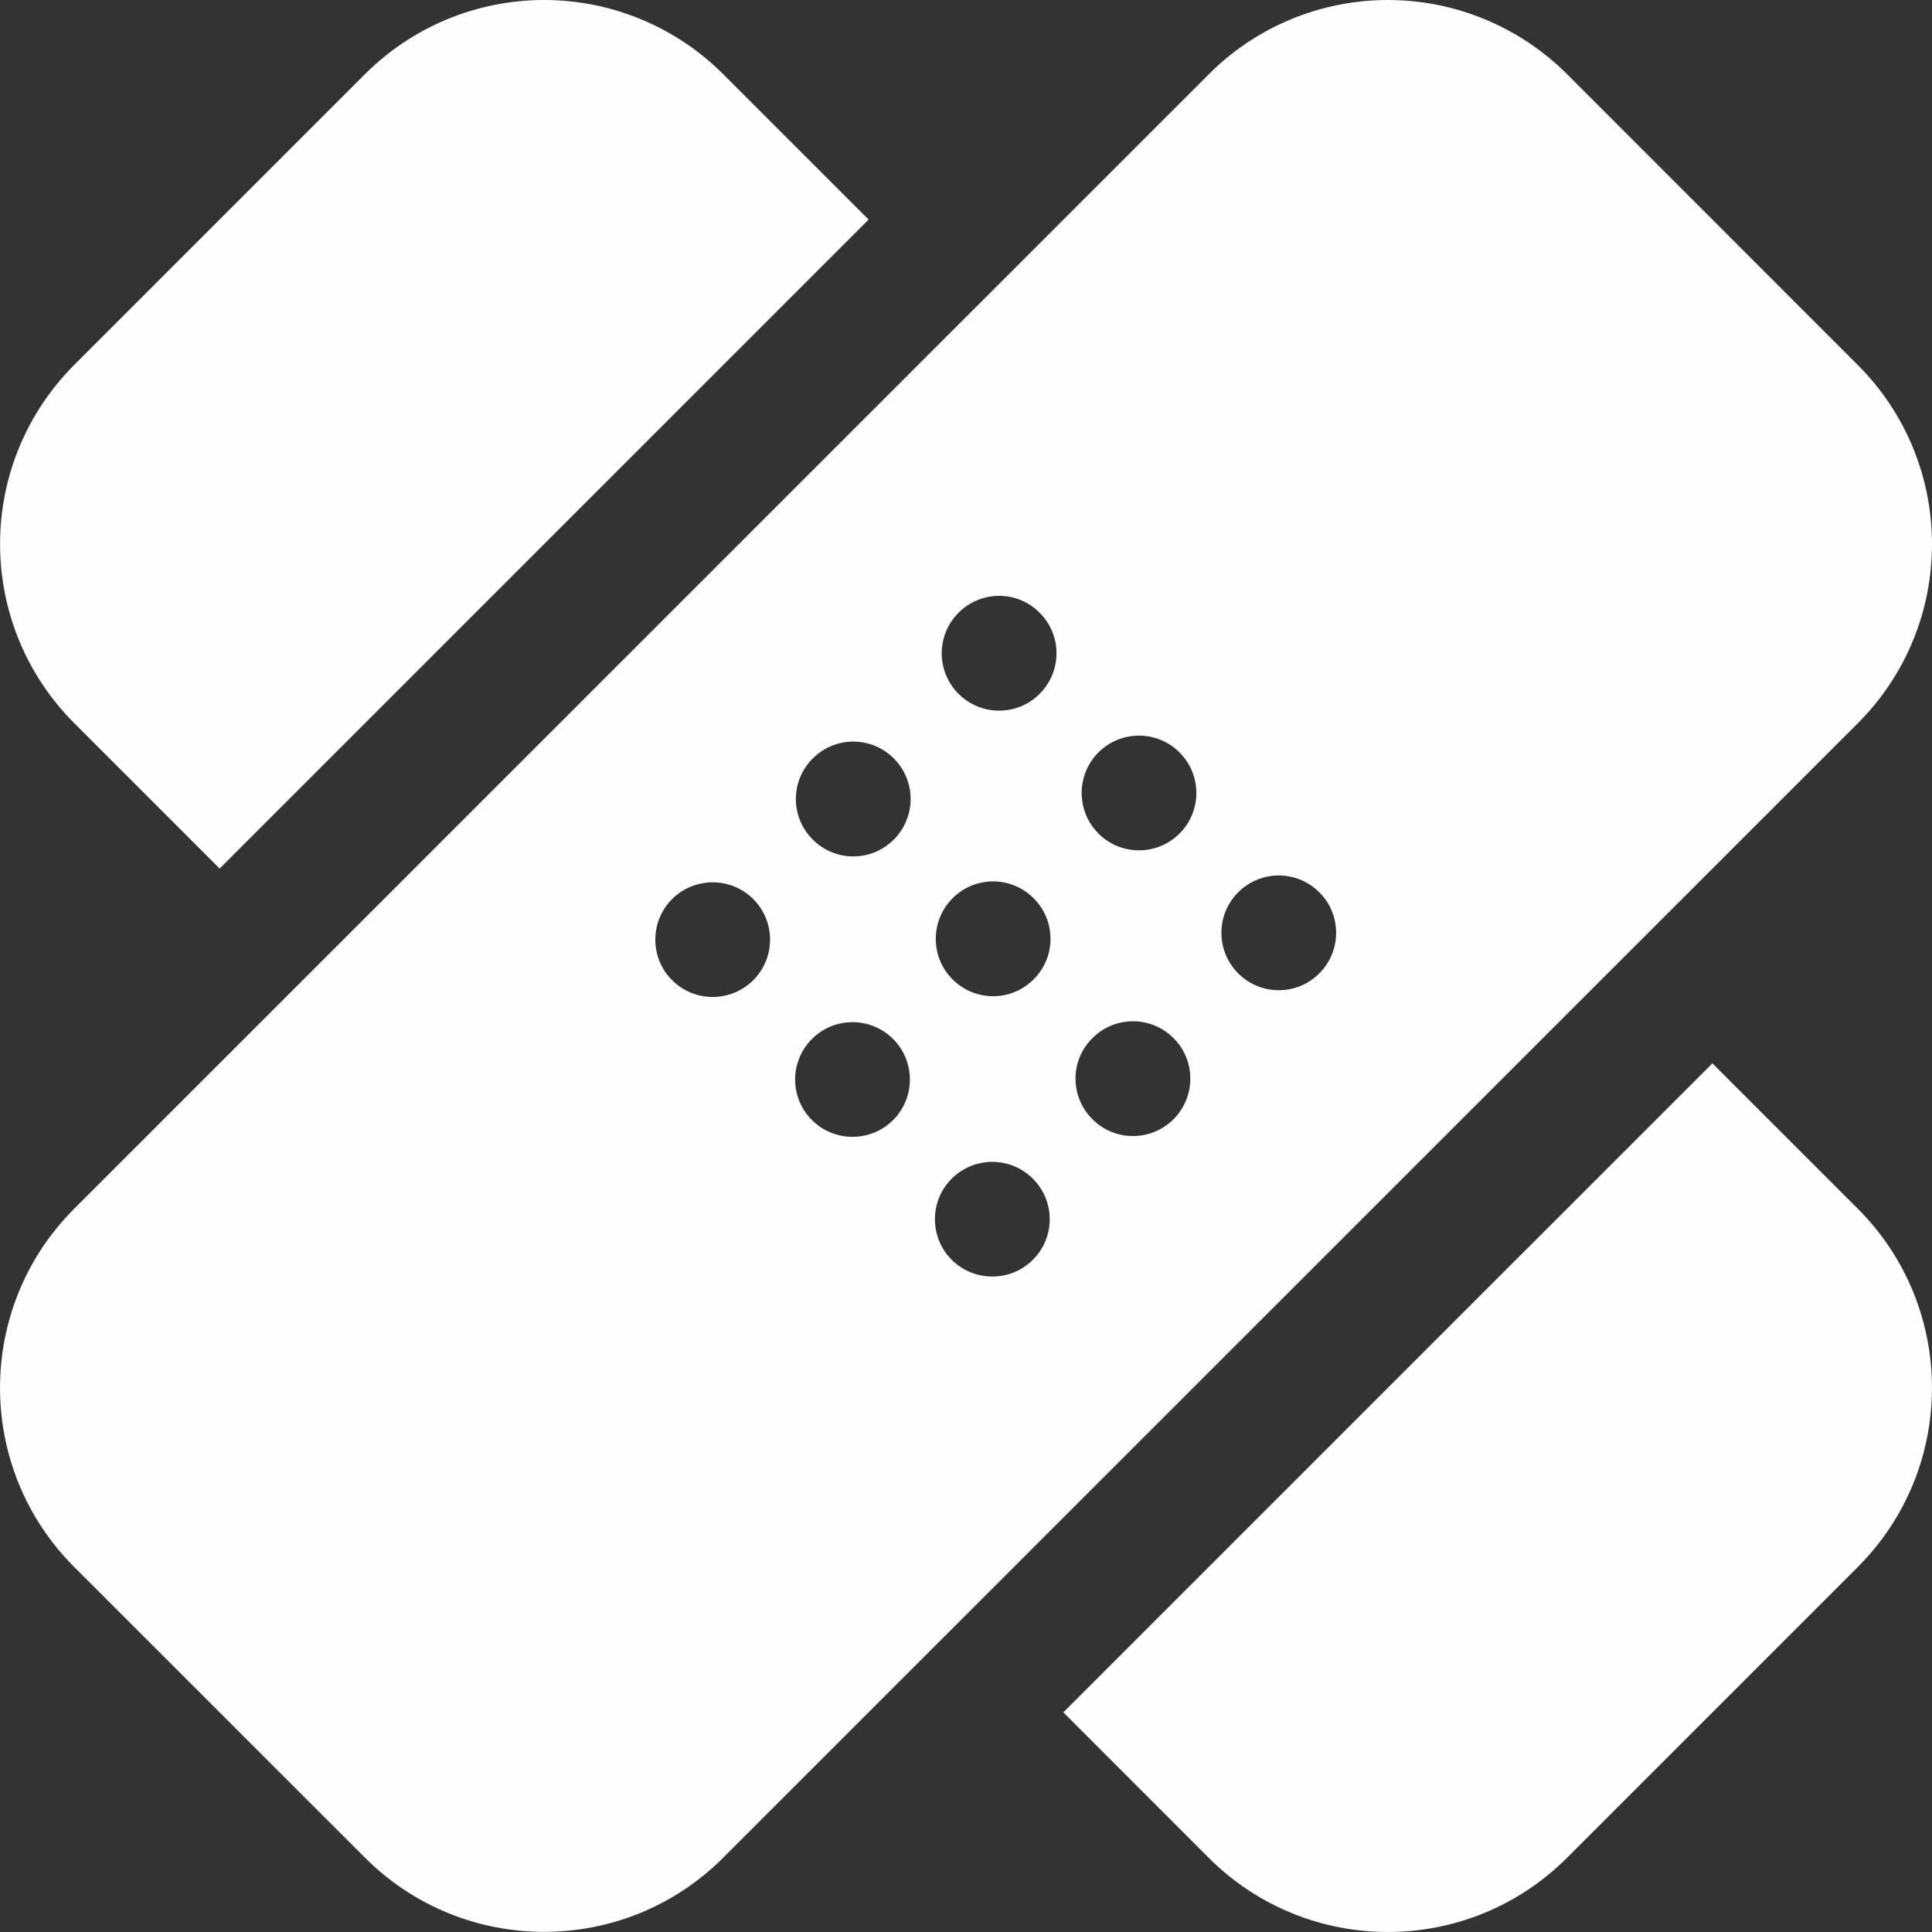
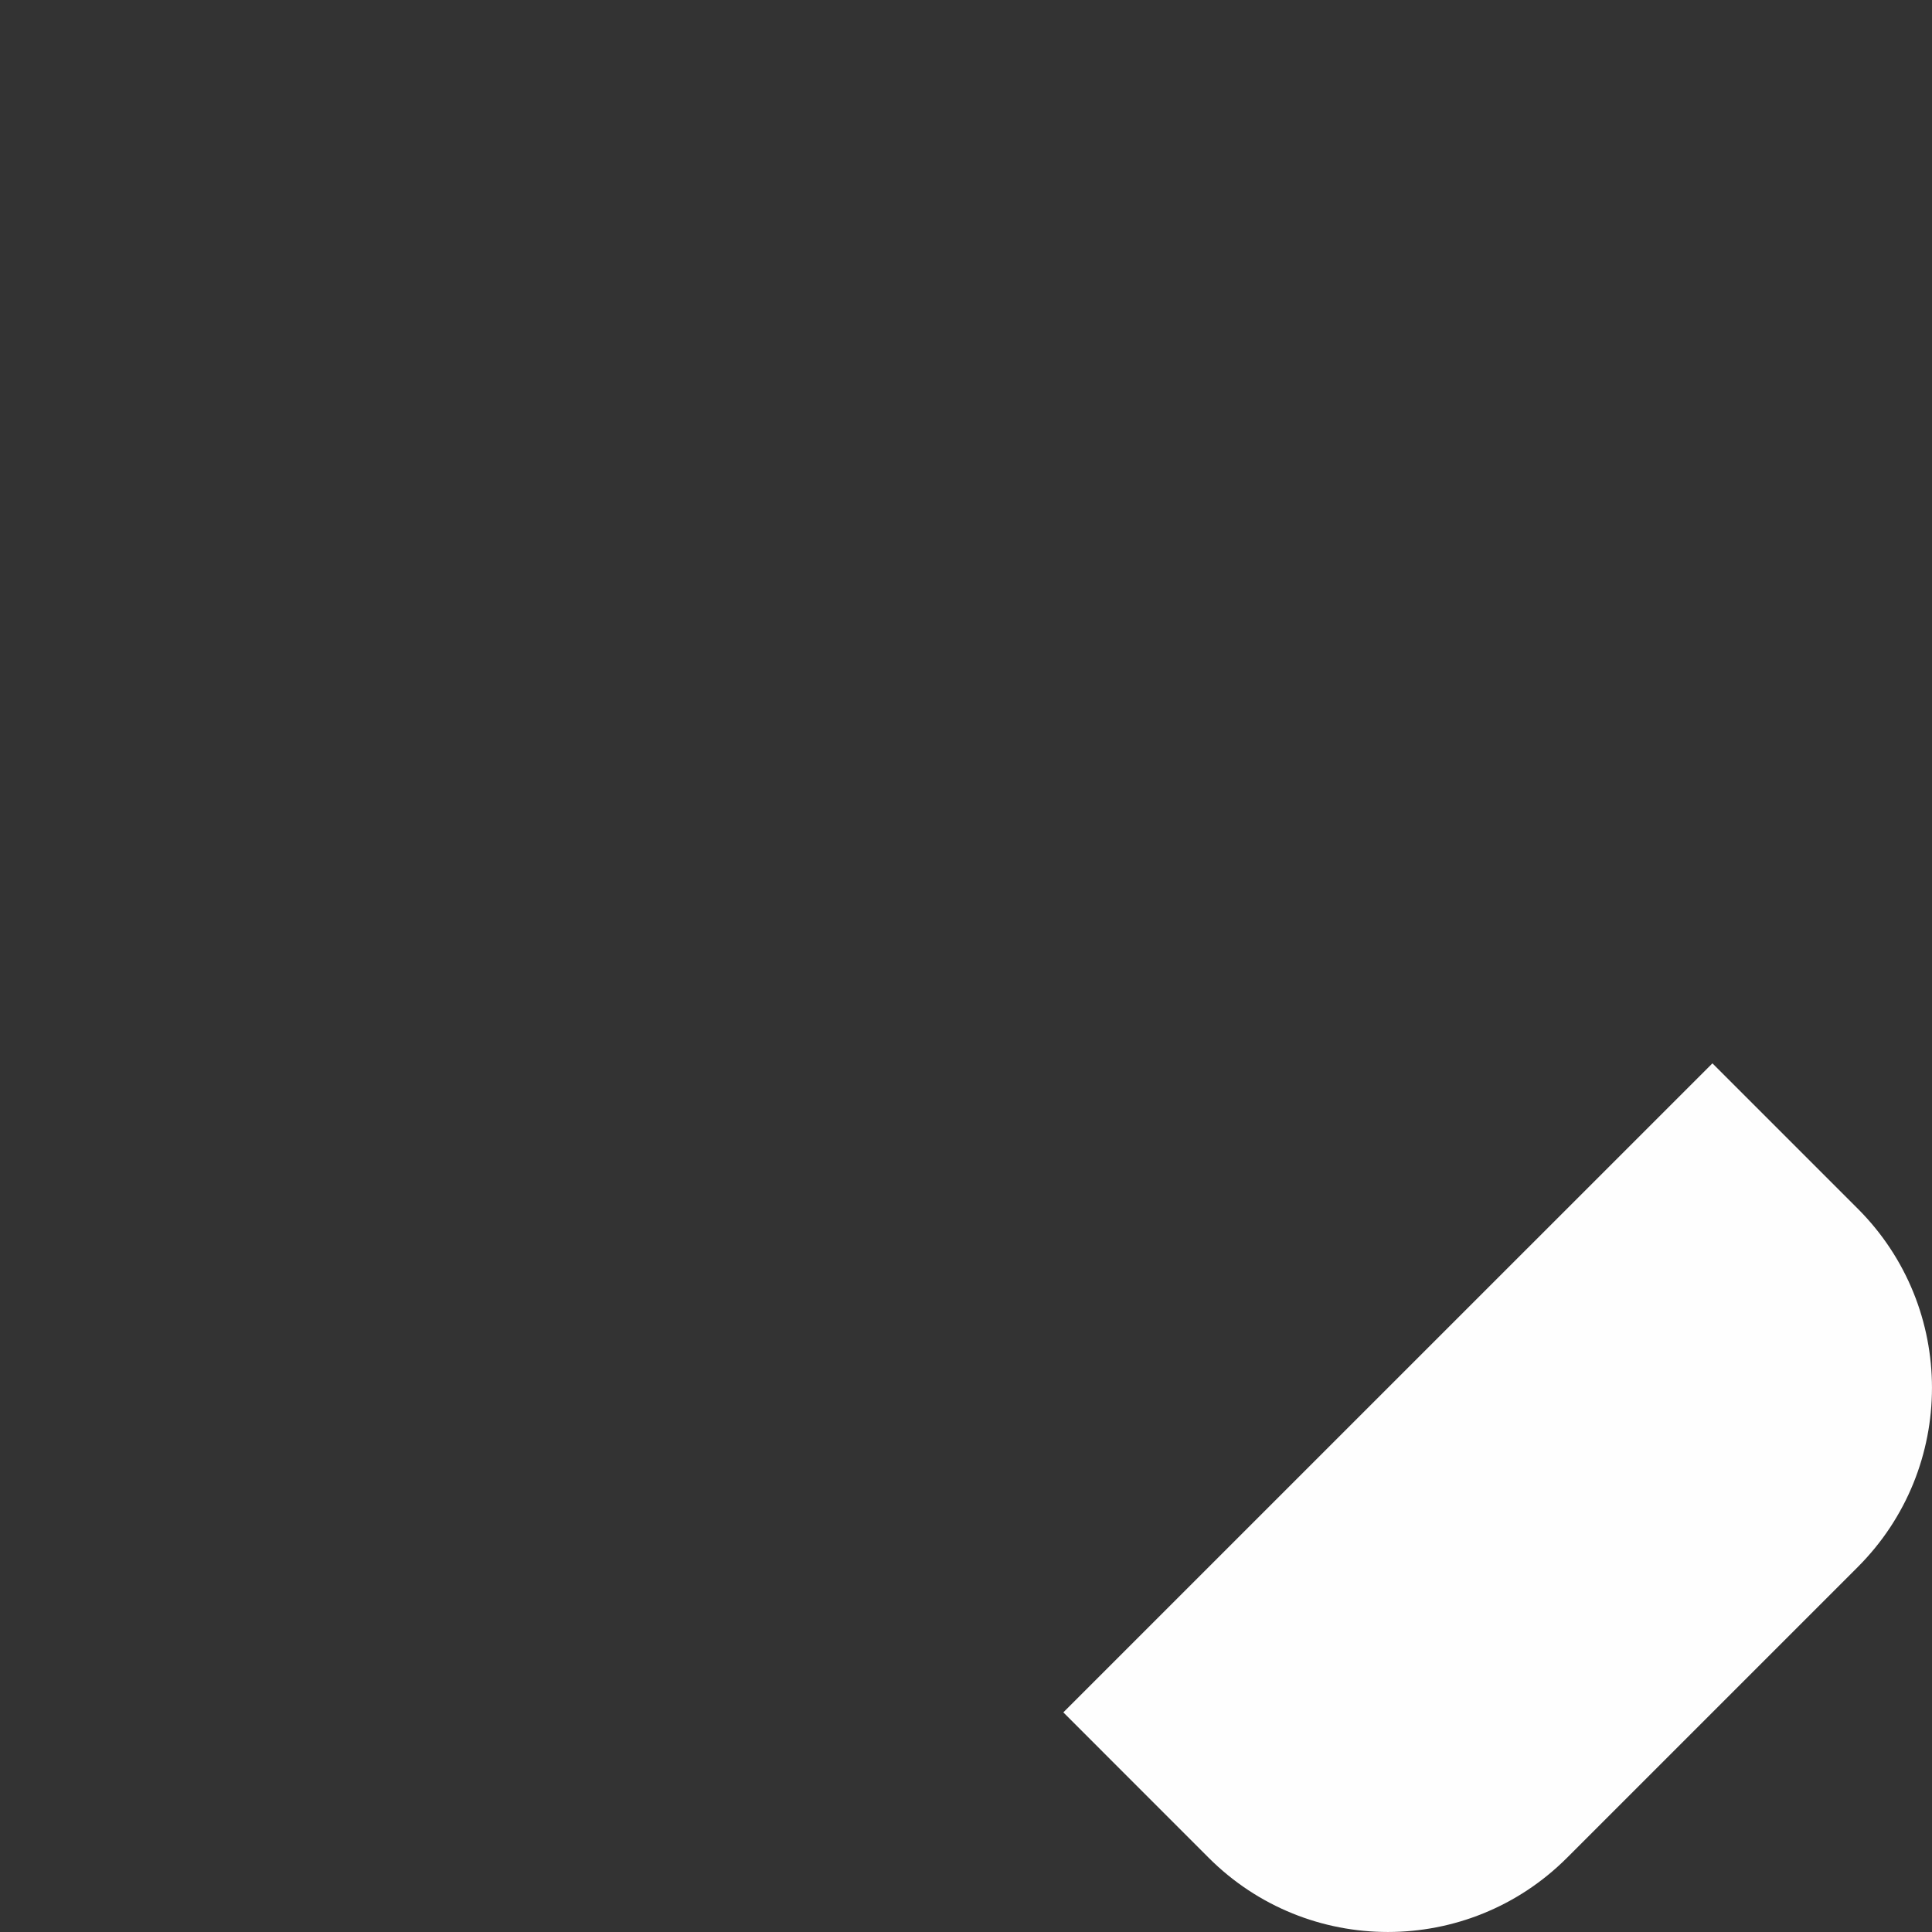
<svg xmlns="http://www.w3.org/2000/svg" version="1.1" id="Capa_1" x="0px" y="0px" width="512px" height="512px" viewBox="0 0 31.729 31.729" style="enable-background:new 0 0 31.729 31.729;" xml:space="preserve">
  <rect x="0" y="0" width="31.729" height="31.729" fill="#333333" stroke="none" />
  <g>
    <g>
-       <path d="M11.878,1.219C11.098,0.439,10.039,0,8.935,0C7.832,0,6.773,0.438,5.993,1.219L1.219,5.993    C0.439,6.773,0,7.832,0.001,8.935c0,1.104,0.438,2.162,1.219,2.942l2.387,2.387L14.265,3.606L11.878,1.219z" fill="#fefefe" />
      <path d="M17.463,28.122l2.387,2.388c1.625,1.625,4.26,1.625,5.885,0l4.774-4.774c1.626-1.625,1.626-4.261,0.001-5.886    l-2.387-2.387L17.463,28.122z" fill="#fefefe" />
-       <path d="M30.51,11.879c1.625-1.625,1.625-4.26,0-5.885l-4.773-4.775C24.956,0.439,23.896,0,22.793,0s-2.162,0.438-2.941,1.219    L1.219,19.85c-1.625,1.625-1.625,4.26,0,5.885l4.774,4.773c1.625,1.625,4.26,1.625,5.885,0L30.51,11.879z M16.975,16.084    c-0.367,0.369-0.963,0.369-1.331,0c-0.368-0.367-0.368-0.964,0-1.332c0.368-0.369,0.964-0.369,1.331,0    C17.345,15.12,17.345,15.717,16.975,16.084z M16.962,20.69c-0.367,0.366-0.964,0.366-1.332,0c-0.368-0.368-0.368-0.966,0-1.333    c0.367-0.368,0.964-0.368,1.332,0C17.332,19.725,17.332,20.322,16.962,20.69z M17.074,11.395c-0.367,0.368-0.962,0.368-1.332,0    c-0.368-0.368-0.368-0.964,0-1.332c0.369-0.37,0.965-0.37,1.332,0C17.443,10.429,17.443,11.026,17.074,11.395z M14.679,13.788    c-0.367,0.369-0.963,0.369-1.331,0c-0.37-0.368-0.37-0.964,0-1.332c0.368-0.369,0.964-0.369,1.331,0    C15.047,12.824,15.047,13.42,14.679,13.788z M11.038,14.765c0.369-0.366,0.965-0.366,1.332,0c0.369,0.368,0.369,0.965,0,1.333    c-0.368,0.367-0.964,0.367-1.332,0C10.67,15.731,10.67,15.133,11.038,14.765z M13.335,18.395c-0.369-0.367-0.369-0.965,0-1.332    c0.367-0.368,0.964-0.368,1.332,0c0.368,0.367,0.368,0.965,0,1.332C14.299,18.762,13.702,18.762,13.335,18.395z M21.667,15.986    c-0.368,0.368-0.964,0.368-1.332,0c-0.368-0.369-0.368-0.965,0-1.332c0.368-0.368,0.964-0.368,1.332,0    C22.035,15.021,22.035,15.617,21.667,15.986z M19.371,13.689c-0.368,0.368-0.965,0.368-1.331,0c-0.368-0.368-0.368-0.965,0-1.332    c0.366-0.368,0.963-0.368,1.331,0C19.74,12.724,19.74,13.322,19.371,13.689z M17.941,17.049c0.367-0.369,0.963-0.369,1.332,0    c0.367,0.367,0.367,0.963,0,1.332c-0.369,0.368-0.965,0.368-1.332,0C17.57,18.012,17.57,17.416,17.941,17.049z" fill="#fefefe" />
    </g>
  </g>
  <g>
</g>
  <g>
</g>
  <g>
</g>
  <g>
</g>
  <g>
</g>
  <g>
</g>
  <g>
</g>
  <g>
</g>
  <g>
</g>
  <g>
</g>
  <g>
</g>
  <g>
</g>
  <g>
</g>
  <g>
</g>
  <g>
</g>
</svg>